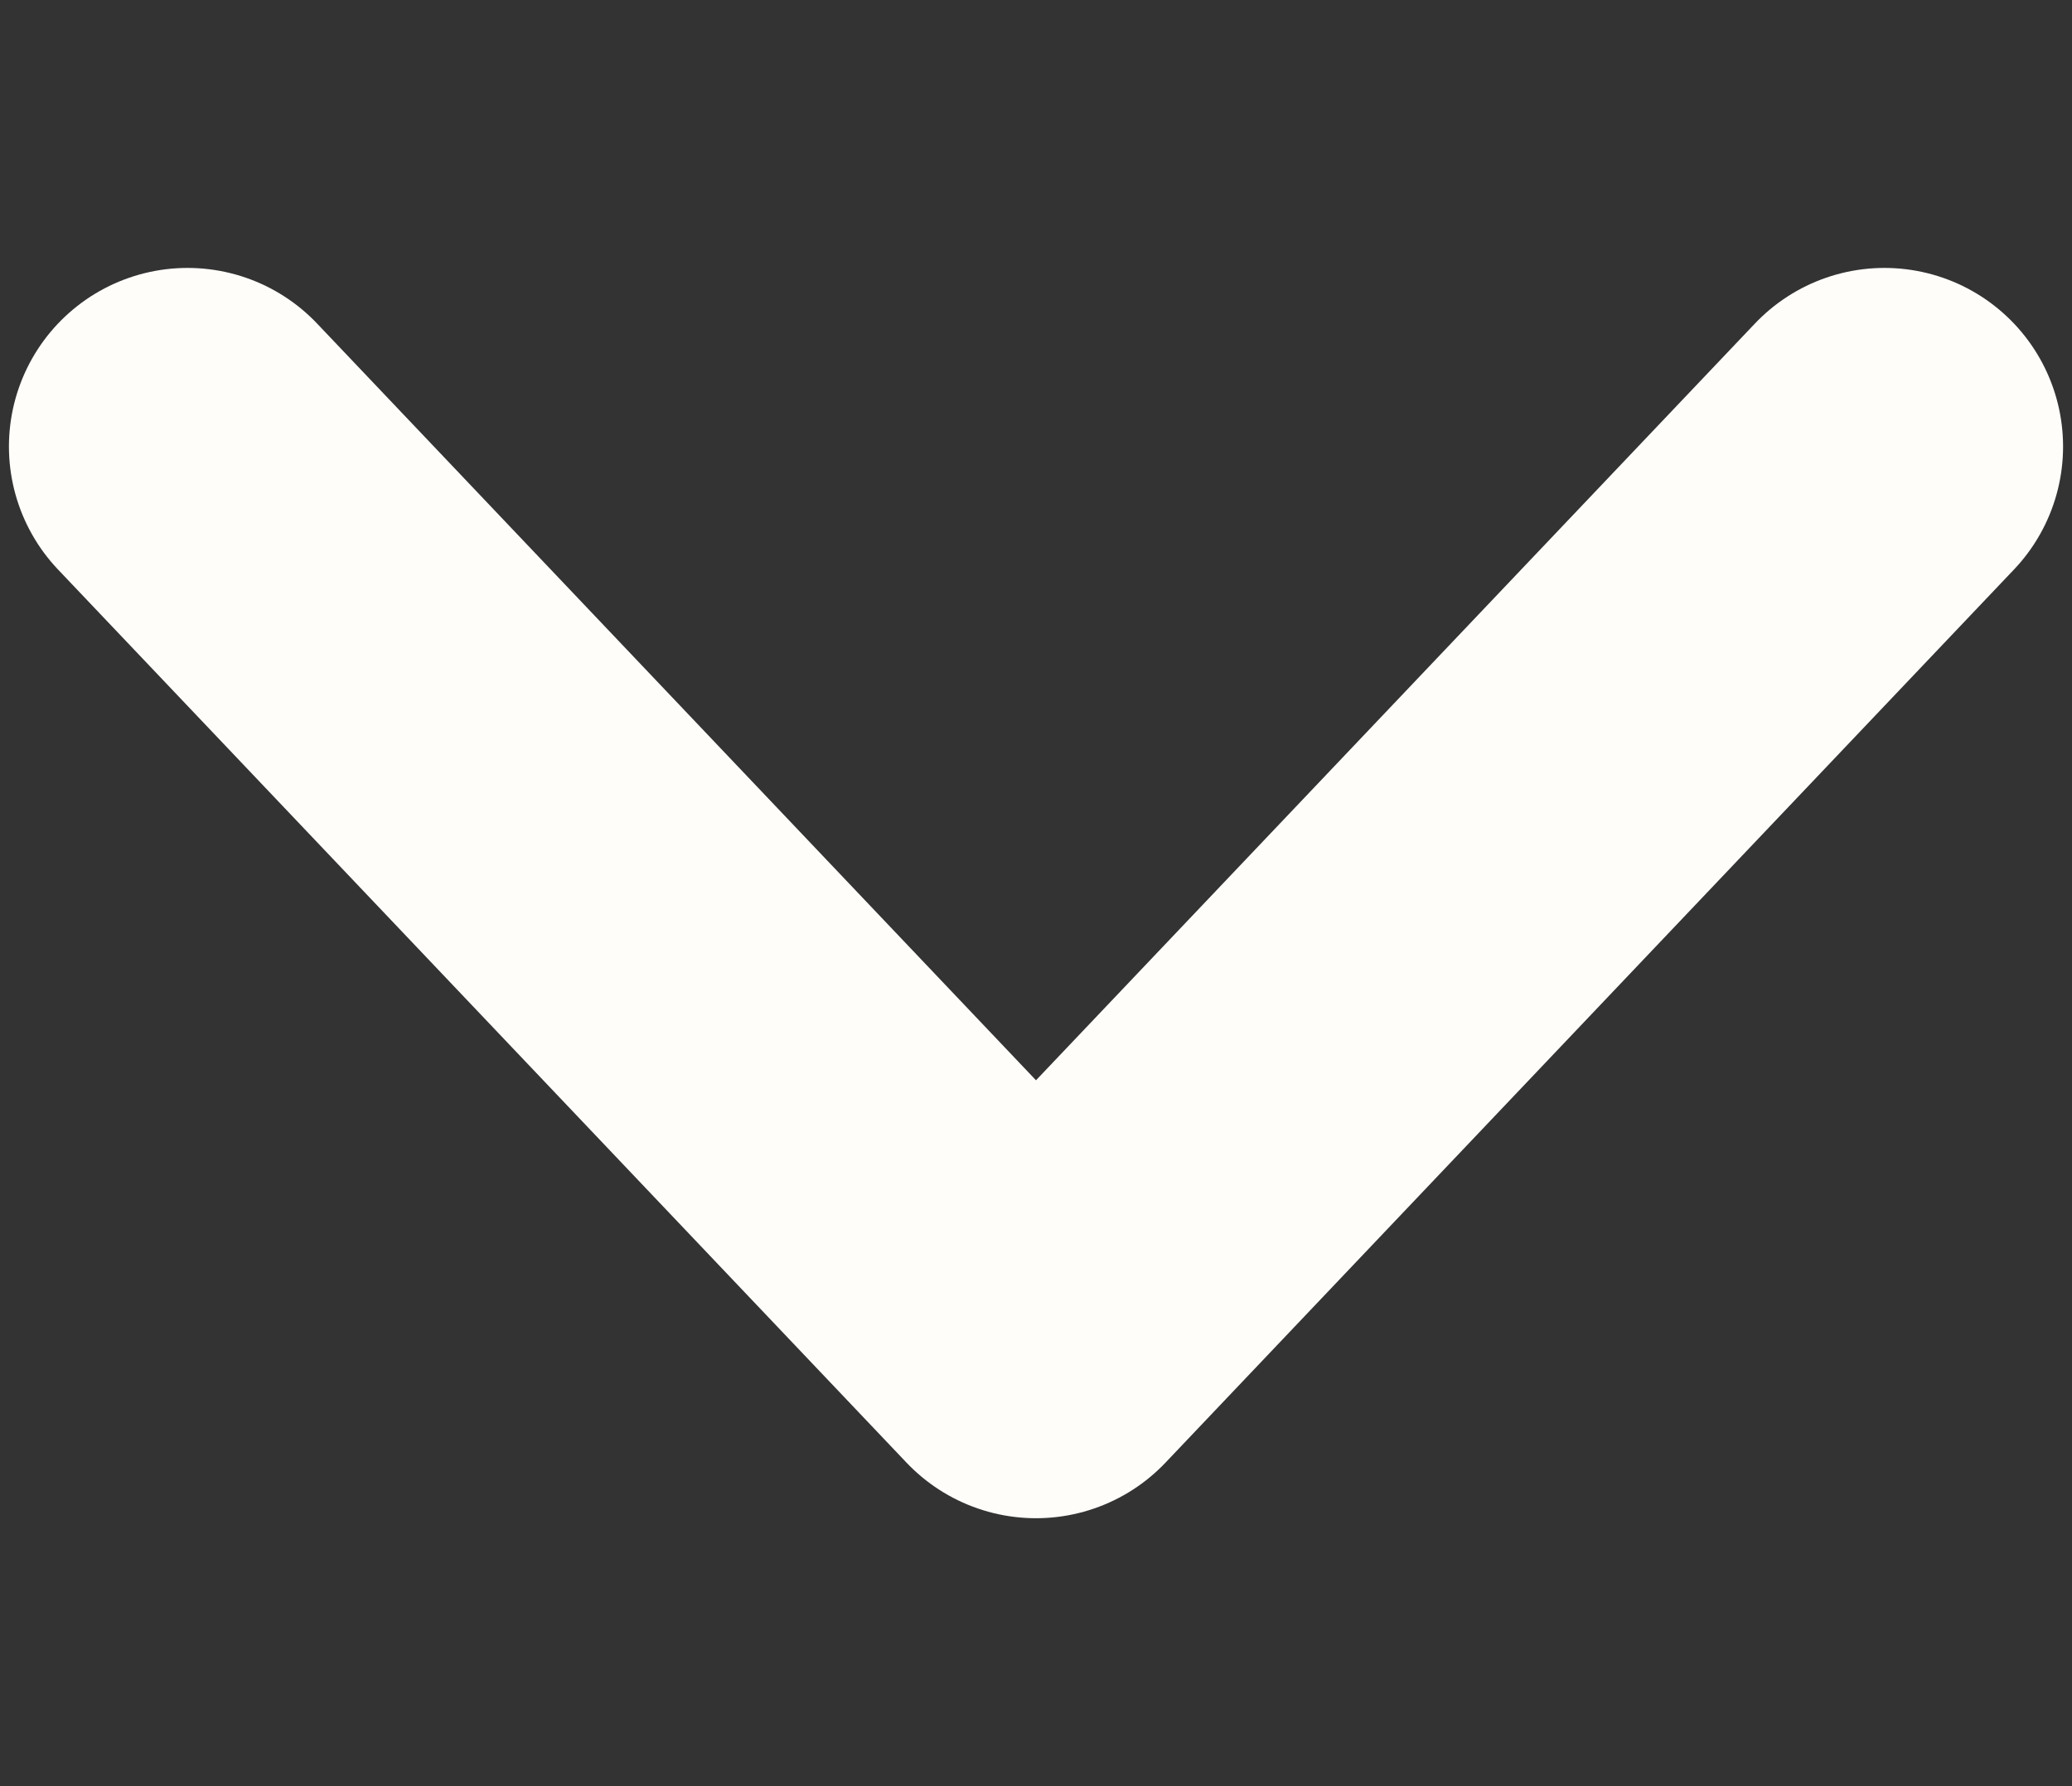
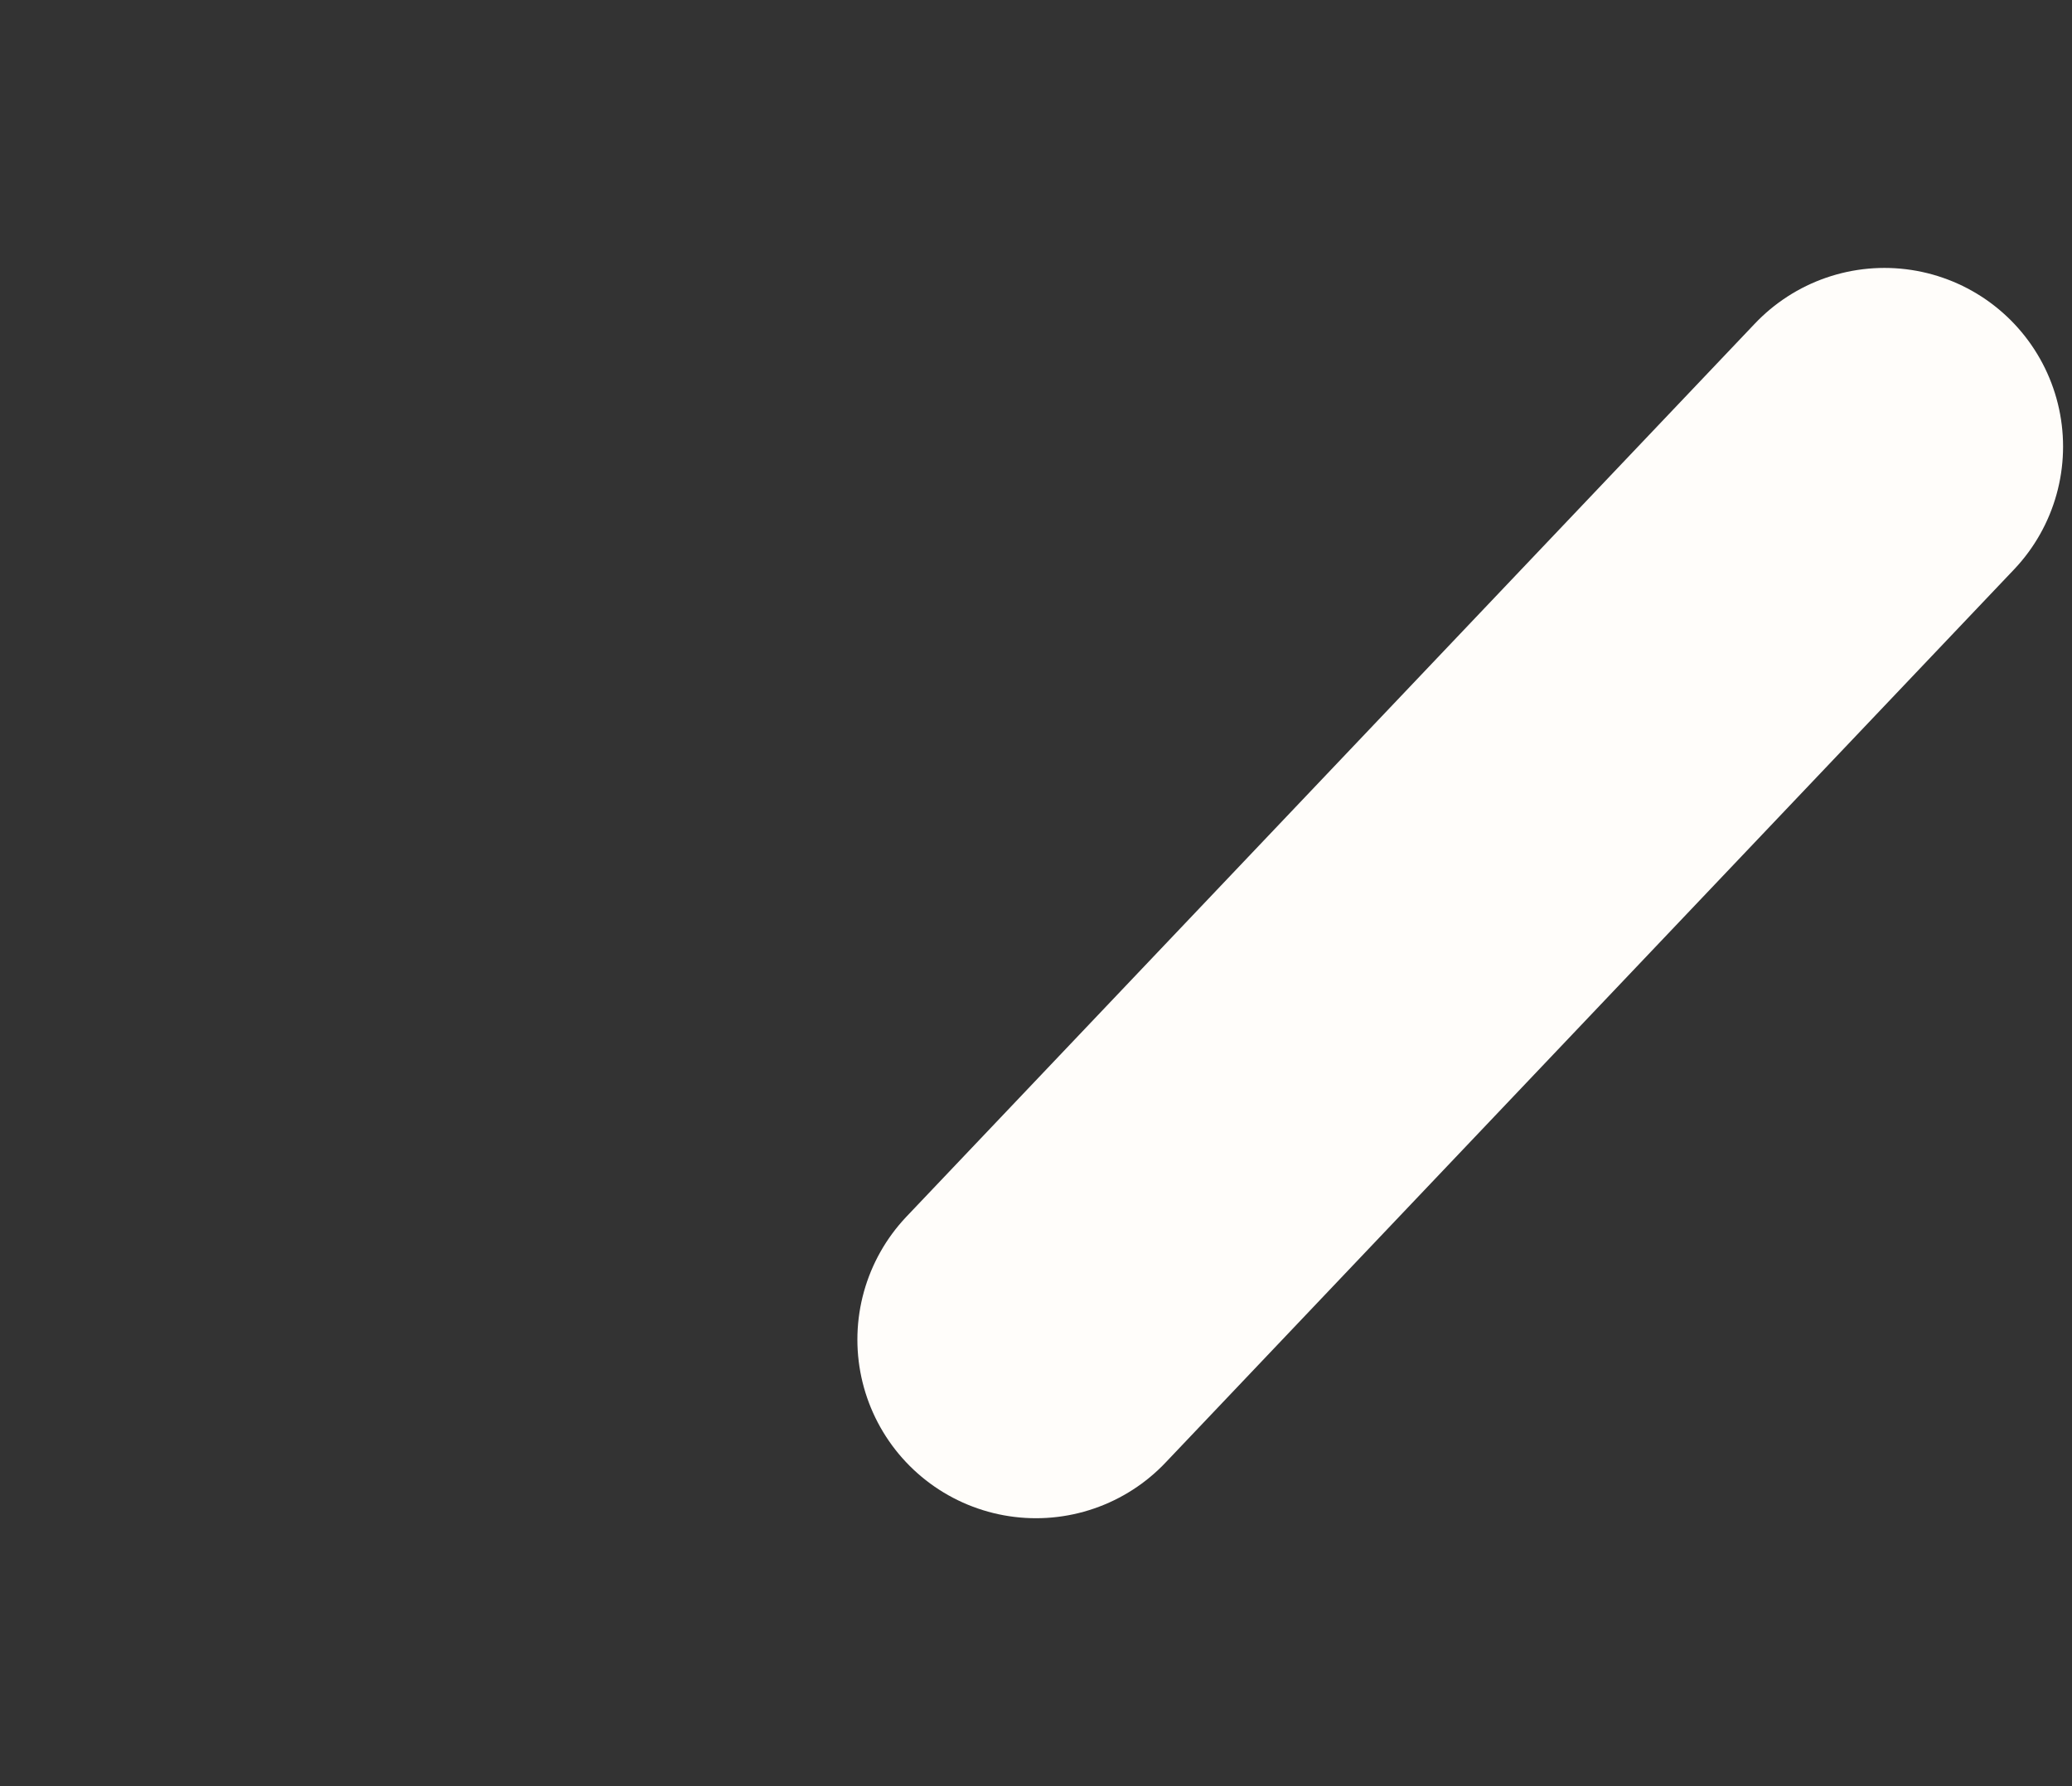
<svg xmlns="http://www.w3.org/2000/svg" width="58" height="50" viewBox="0 0 58 50" fill="none">
  <rect x="0" y="0" width="58" height="50" fill="#333333" stroke="none" />
-   <path d="M52.75 12.5L29 37.5L5.25 12.5" stroke="#FFFDFA" stroke-width="10" stroke-linecap="round" stroke-linejoin="round" />
+   <path d="M52.75 12.5L29 37.5" stroke="#FFFDFA" stroke-width="10" stroke-linecap="round" stroke-linejoin="round" />
</svg>